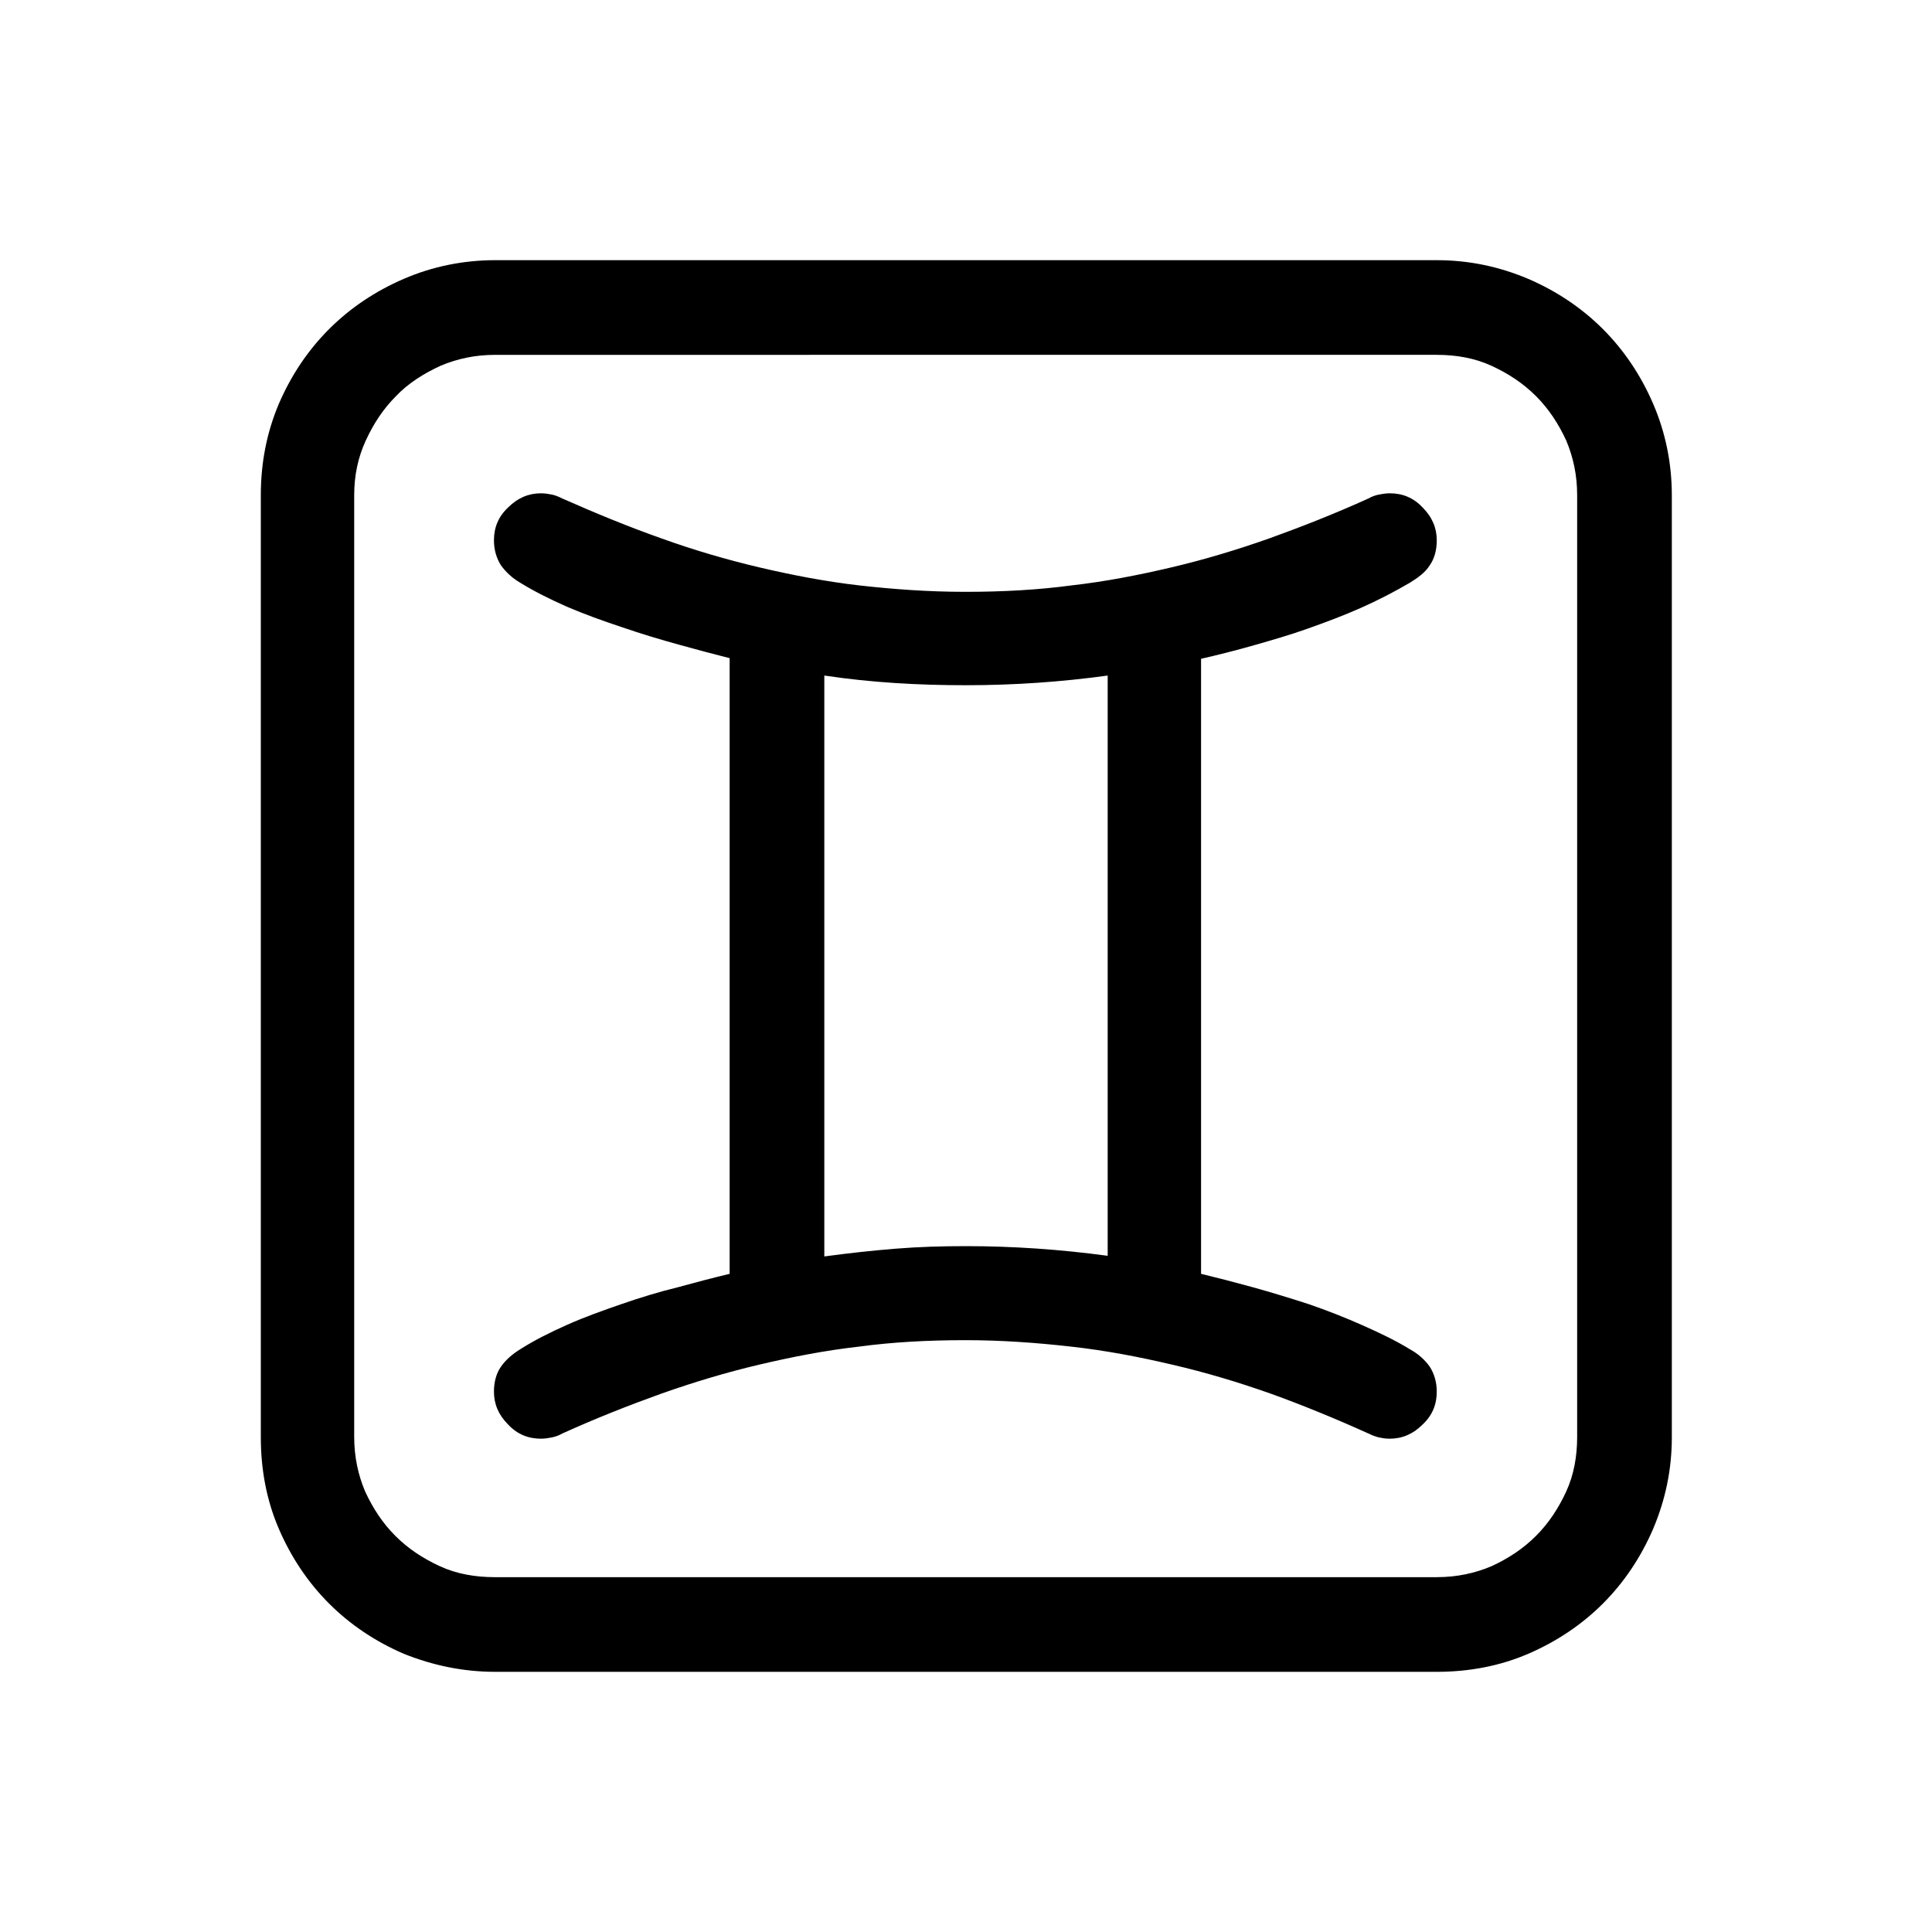
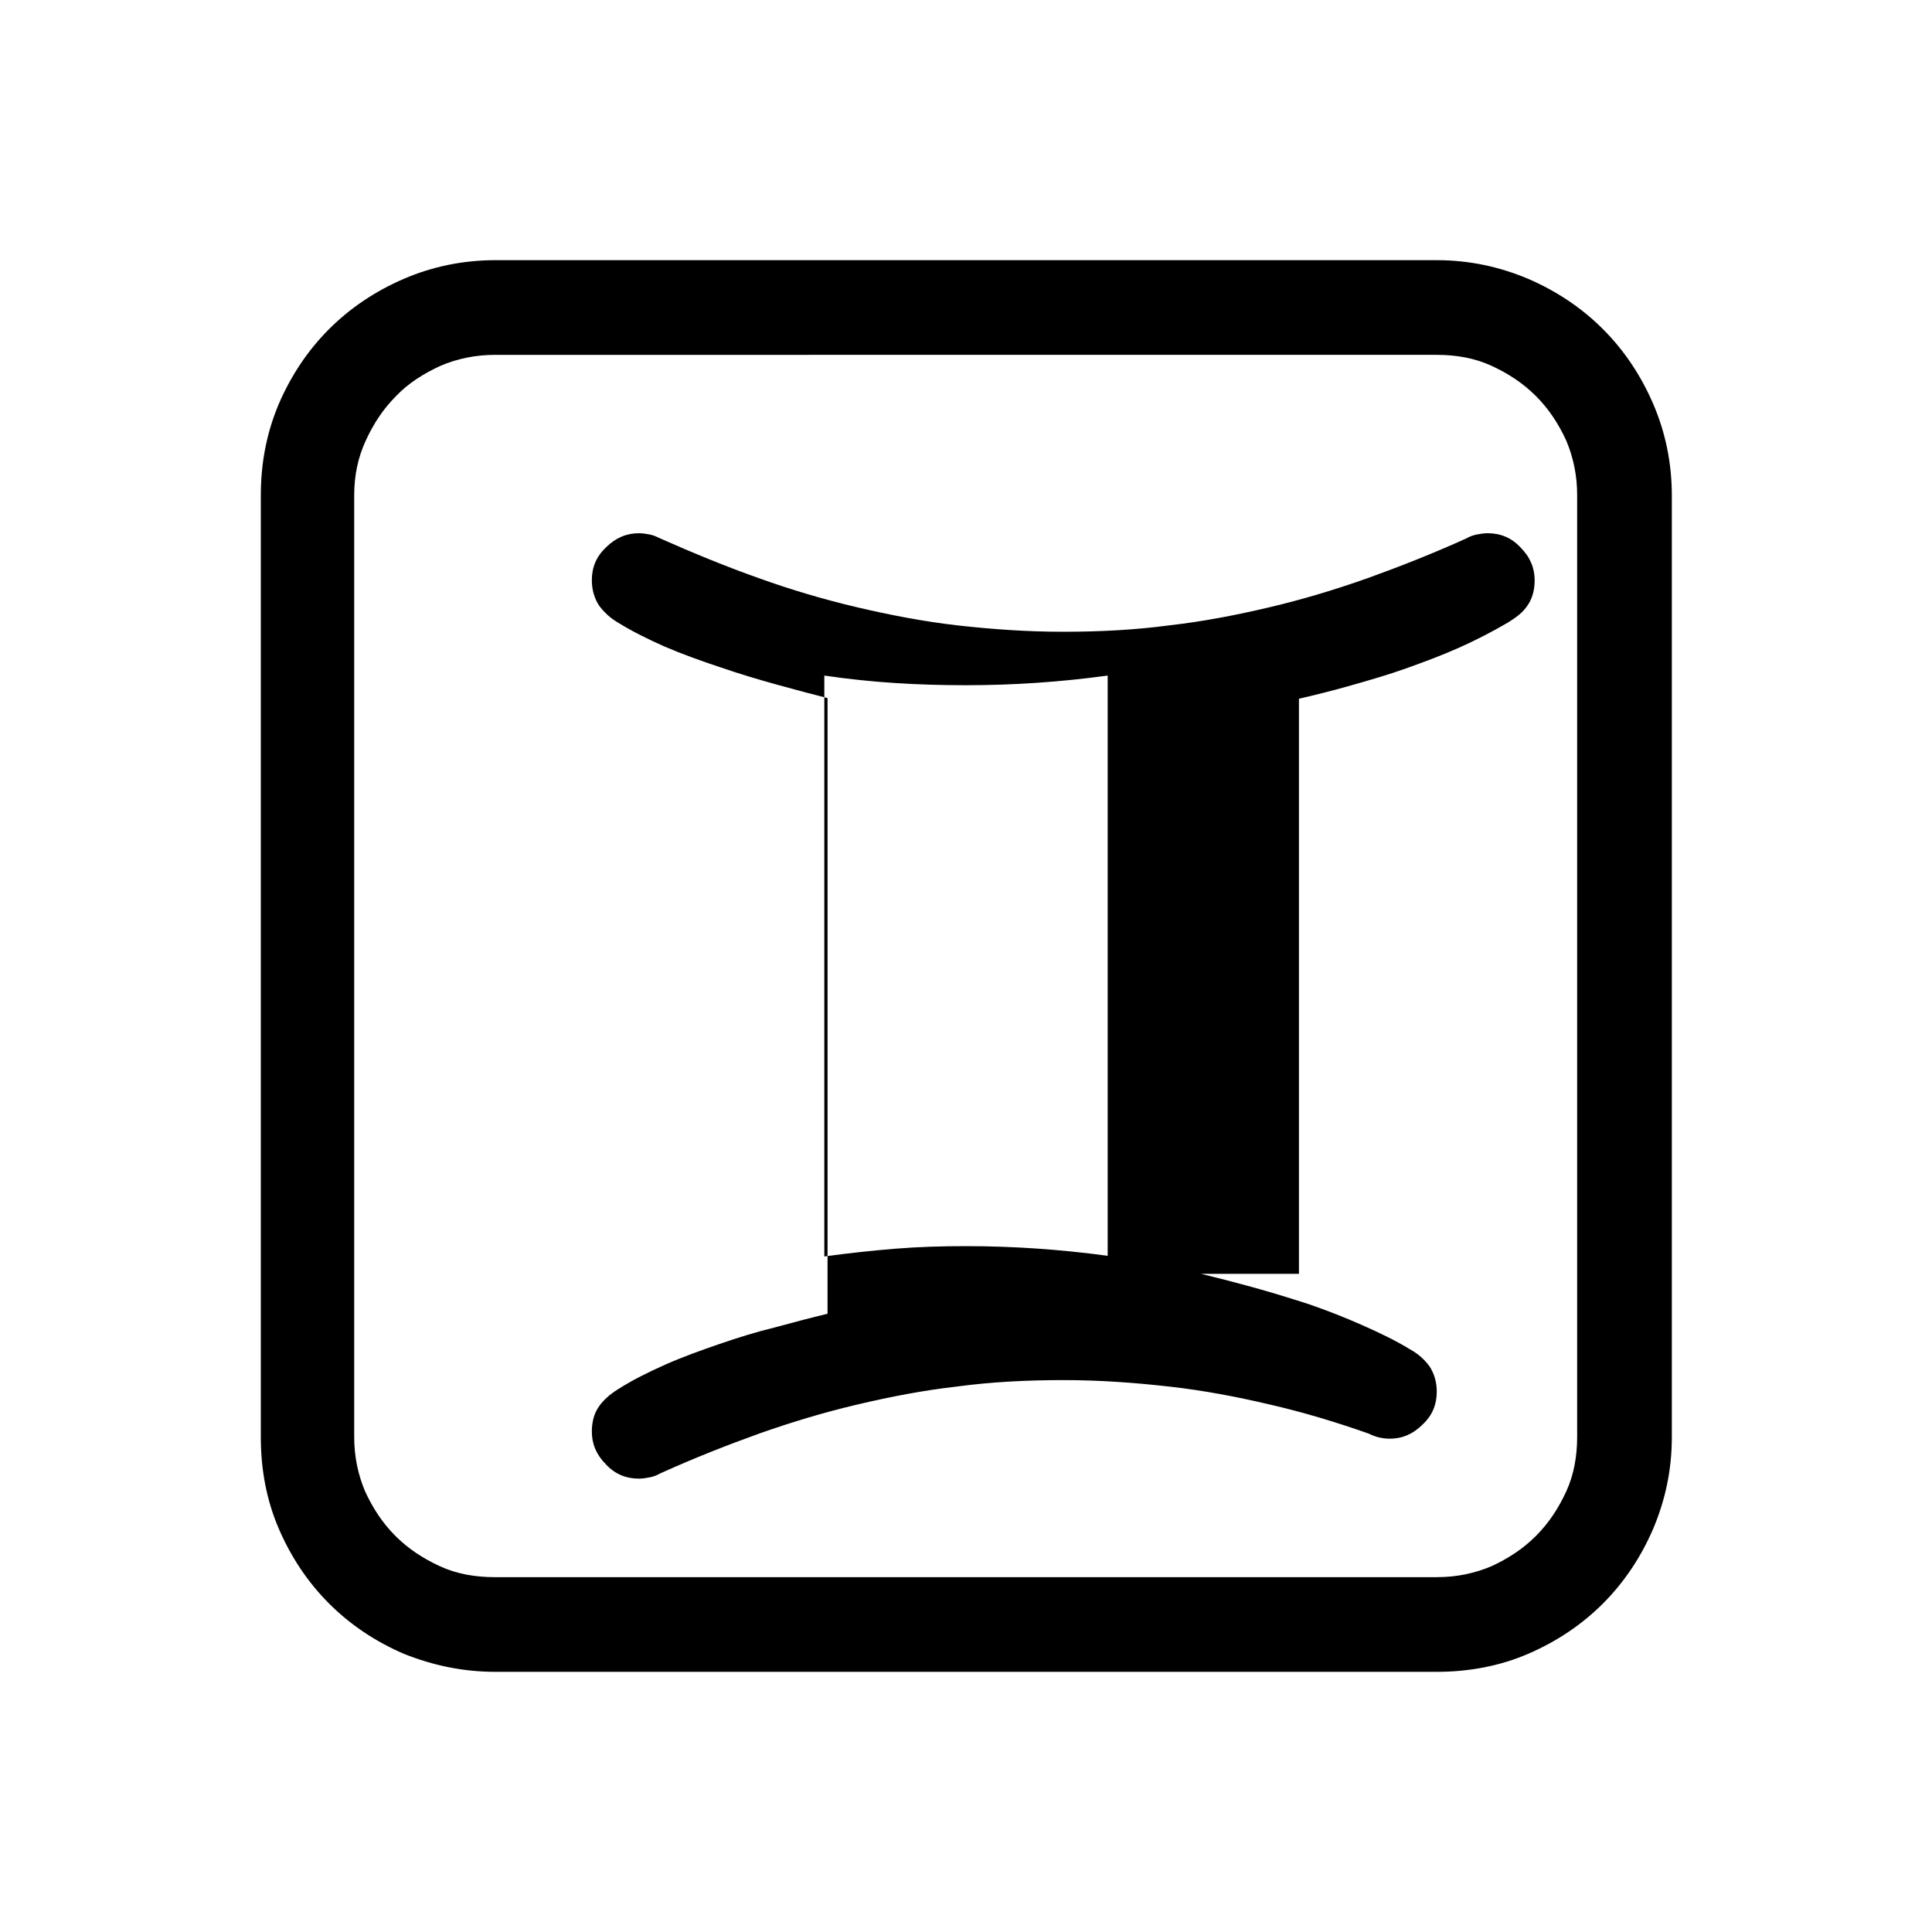
<svg xmlns="http://www.w3.org/2000/svg" version="1.1" x="0px" y="0px" viewBox="0 0 300 300" style="enable-background:new 0 0 300 300;" xml:space="preserve">
  <g>
-     <path d="M223.1,40.4c5,0,9.7,1,14.2,2.9c4.4,1.9,8.3,4.5,11.6,7.8c3.3,3.3,5.9,7.2,7.8,11.6c1.9,4.4,2.9,9.2,2.9,14.2v146.3   c0,5-1,9.7-2.9,14.2c-1.9,4.4-4.5,8.3-7.8,11.6c-3.3,3.3-7.2,5.9-11.6,7.8c-4.4,1.9-9.2,2.8-14.2,2.8H76.9c-5,0-9.7-1-14.2-2.8   c-4.4-1.9-8.3-4.5-11.6-7.8c-3.3-3.3-5.9-7.2-7.8-11.6c-1.9-4.4-2.8-9.2-2.8-14.2V76.9c0-5,0.9-9.7,2.8-14.2   c1.9-4.4,4.5-8.3,7.8-11.6c3.3-3.3,7.2-5.9,11.6-7.8c4.4-1.9,9.2-2.9,14.2-2.9H223.1z M55,223.1c0,3.1,0.6,5.9,1.7,8.5   c1.2,2.6,2.7,4.9,4.7,6.9c2,2,4.3,3.5,6.9,4.7c2.6,1.2,5.5,1.7,8.5,1.7h146.3c3.1,0,5.9-0.6,8.5-1.7c2.6-1.2,4.9-2.7,6.9-4.7   c2-2,3.5-4.3,4.7-6.9c1.2-2.6,1.7-5.5,1.7-8.5V76.9c0-3.1-0.6-5.9-1.7-8.5c-1.2-2.6-2.7-4.9-4.7-6.9c-2-2-4.3-3.5-6.9-4.7   c-2.6-1.2-5.5-1.7-8.5-1.7H76.9c-3.1,0-5.9,0.6-8.5,1.7c-2.6,1.2-5,2.7-6.9,4.7c-2,2-3.5,4.3-4.7,6.9C55.6,71,55,73.8,55,76.9   V223.1z M186.5,197.8c2.5,0.6,5.2,1.3,8.1,2.1c2.9,0.8,5.8,1.7,8.6,2.6c2.9,1,5.7,2.1,8.4,3.3c2.7,1.2,5.2,2.4,7.3,3.7   c1.3,0.7,2.3,1.6,3.1,2.7c0.7,1.1,1.1,2.4,1.1,3.9c0,2-0.7,3.7-2.2,5.1c-1.5,1.5-3.2,2.2-5.1,2.2c-0.7,0-1.2-0.1-1.7-0.2   c-0.4-0.1-1-0.3-1.6-0.6c-5.1-2.3-10.2-4.4-15.2-6.2c-5.1-1.8-10.1-3.3-15.3-4.5c-5.1-1.2-10.3-2.2-15.7-2.8   c-5.3-0.6-10.8-1-16.4-1c-5.8,0-11.3,0.3-16.5,1c-5.3,0.6-10.4,1.6-15.5,2.8c-5.1,1.2-10.1,2.7-15.2,4.5c-5,1.8-10.1,3.8-15.4,6.2   c-0.5,0.3-1.1,0.5-1.6,0.6c-0.5,0.1-1.1,0.2-1.7,0.2c-2,0-3.7-0.7-5.1-2.2c-1.5-1.5-2.2-3.2-2.2-5.1c0-1.6,0.4-2.9,1.1-3.9   c0.7-1,1.7-1.9,3-2.7c2.2-1.4,4.6-2.6,7.3-3.8c2.7-1.2,5.5-2.2,8.4-3.2c2.9-1,5.8-1.9,8.7-2.6c2.9-0.8,5.6-1.5,8.1-2.1v-95.6   c-2.4-0.6-5-1.3-7.9-2.1c-2.9-0.8-5.9-1.7-8.8-2.7c-3-1-5.8-2-8.6-3.2c-2.7-1.2-5.1-2.4-7.2-3.7c-1.2-0.7-2.2-1.6-3-2.7   c-0.7-1.1-1.1-2.4-1.1-3.9c0-2,0.7-3.7,2.2-5.1c1.5-1.5,3.2-2.2,5.1-2.2c0.6,0,1.2,0.1,1.7,0.2c0.5,0.1,1,0.3,1.6,0.6   c5.2,2.3,10.3,4.4,15.4,6.2c5,1.8,10.1,3.3,15.2,4.5c5.1,1.2,10.3,2.2,15.5,2.8c5.3,0.6,10.8,1,16.5,1c5.8,0,11.3-0.3,16.5-1   c5.3-0.6,10.4-1.6,15.5-2.8c5.1-1.2,10.1-2.7,15.2-4.5c5-1.8,10.1-3.8,15.4-6.2c0.5-0.3,1.1-0.5,1.6-0.6c0.5-0.1,1.1-0.2,1.7-0.2   c2,0,3.7,0.7,5.1,2.2c1.5,1.5,2.2,3.2,2.2,5.1c0,1.6-0.4,2.9-1.1,3.9c-0.7,1.1-1.8,1.9-3.1,2.7c-2.4,1.4-4.9,2.7-7.6,3.9   c-2.7,1.2-5.4,2.2-8.2,3.2c-2.8,1-5.6,1.8-8.4,2.6c-2.8,0.8-5.6,1.5-8.2,2.1V197.8z M128,104.9v90.2c3.7-0.5,7.3-0.9,11-1.2   c3.7-0.3,7.3-0.4,11-0.4c7.3,0,14.6,0.5,22,1.5v-90.1c-7.3,1-14.6,1.5-22,1.5S135.4,106,128,104.9z" />
+     <path d="M223.1,40.4c5,0,9.7,1,14.2,2.9c4.4,1.9,8.3,4.5,11.6,7.8c3.3,3.3,5.9,7.2,7.8,11.6c1.9,4.4,2.9,9.2,2.9,14.2v146.3   c0,5-1,9.7-2.9,14.2c-1.9,4.4-4.5,8.3-7.8,11.6c-3.3,3.3-7.2,5.9-11.6,7.8c-4.4,1.9-9.2,2.8-14.2,2.8H76.9c-5,0-9.7-1-14.2-2.8   c-4.4-1.9-8.3-4.5-11.6-7.8c-3.3-3.3-5.9-7.2-7.8-11.6c-1.9-4.4-2.8-9.2-2.8-14.2V76.9c0-5,0.9-9.7,2.8-14.2   c1.9-4.4,4.5-8.3,7.8-11.6c3.3-3.3,7.2-5.9,11.6-7.8c4.4-1.9,9.2-2.9,14.2-2.9H223.1z M55,223.1c0,3.1,0.6,5.9,1.7,8.5   c1.2,2.6,2.7,4.9,4.7,6.9c2,2,4.3,3.5,6.9,4.7c2.6,1.2,5.5,1.7,8.5,1.7h146.3c3.1,0,5.9-0.6,8.5-1.7c2.6-1.2,4.9-2.7,6.9-4.7   c2-2,3.5-4.3,4.7-6.9c1.2-2.6,1.7-5.5,1.7-8.5V76.9c0-3.1-0.6-5.9-1.7-8.5c-1.2-2.6-2.7-4.9-4.7-6.9c-2-2-4.3-3.5-6.9-4.7   c-2.6-1.2-5.5-1.7-8.5-1.7H76.9c-3.1,0-5.9,0.6-8.5,1.7c-2.6,1.2-5,2.7-6.9,4.7c-2,2-3.5,4.3-4.7,6.9C55.6,71,55,73.8,55,76.9   V223.1z M186.5,197.8c2.5,0.6,5.2,1.3,8.1,2.1c2.9,0.8,5.8,1.7,8.6,2.6c2.9,1,5.7,2.1,8.4,3.3c2.7,1.2,5.2,2.4,7.3,3.7   c1.3,0.7,2.3,1.6,3.1,2.7c0.7,1.1,1.1,2.4,1.1,3.9c0,2-0.7,3.7-2.2,5.1c-1.5,1.5-3.2,2.2-5.1,2.2c-0.7,0-1.2-0.1-1.7-0.2   c-0.4-0.1-1-0.3-1.6-0.6c-5.1-1.8-10.1-3.3-15.3-4.5c-5.1-1.2-10.3-2.2-15.7-2.8   c-5.3-0.6-10.8-1-16.4-1c-5.8,0-11.3,0.3-16.5,1c-5.3,0.6-10.4,1.6-15.5,2.8c-5.1,1.2-10.1,2.7-15.2,4.5c-5,1.8-10.1,3.8-15.4,6.2   c-0.5,0.3-1.1,0.5-1.6,0.6c-0.5,0.1-1.1,0.2-1.7,0.2c-2,0-3.7-0.7-5.1-2.2c-1.5-1.5-2.2-3.2-2.2-5.1c0-1.6,0.4-2.9,1.1-3.9   c0.7-1,1.7-1.9,3-2.7c2.2-1.4,4.6-2.6,7.3-3.8c2.7-1.2,5.5-2.2,8.4-3.2c2.9-1,5.8-1.9,8.7-2.6c2.9-0.8,5.6-1.5,8.1-2.1v-95.6   c-2.4-0.6-5-1.3-7.9-2.1c-2.9-0.8-5.9-1.7-8.8-2.7c-3-1-5.8-2-8.6-3.2c-2.7-1.2-5.1-2.4-7.2-3.7c-1.2-0.7-2.2-1.6-3-2.7   c-0.7-1.1-1.1-2.4-1.1-3.9c0-2,0.7-3.7,2.2-5.1c1.5-1.5,3.2-2.2,5.1-2.2c0.6,0,1.2,0.1,1.7,0.2c0.5,0.1,1,0.3,1.6,0.6   c5.2,2.3,10.3,4.4,15.4,6.2c5,1.8,10.1,3.3,15.2,4.5c5.1,1.2,10.3,2.2,15.5,2.8c5.3,0.6,10.8,1,16.5,1c5.8,0,11.3-0.3,16.5-1   c5.3-0.6,10.4-1.6,15.5-2.8c5.1-1.2,10.1-2.7,15.2-4.5c5-1.8,10.1-3.8,15.4-6.2c0.5-0.3,1.1-0.5,1.6-0.6c0.5-0.1,1.1-0.2,1.7-0.2   c2,0,3.7,0.7,5.1,2.2c1.5,1.5,2.2,3.2,2.2,5.1c0,1.6-0.4,2.9-1.1,3.9c-0.7,1.1-1.8,1.9-3.1,2.7c-2.4,1.4-4.9,2.7-7.6,3.9   c-2.7,1.2-5.4,2.2-8.2,3.2c-2.8,1-5.6,1.8-8.4,2.6c-2.8,0.8-5.6,1.5-8.2,2.1V197.8z M128,104.9v90.2c3.7-0.5,7.3-0.9,11-1.2   c3.7-0.3,7.3-0.4,11-0.4c7.3,0,14.6,0.5,22,1.5v-90.1c-7.3,1-14.6,1.5-22,1.5S135.4,106,128,104.9z" />
  </g>
</svg>